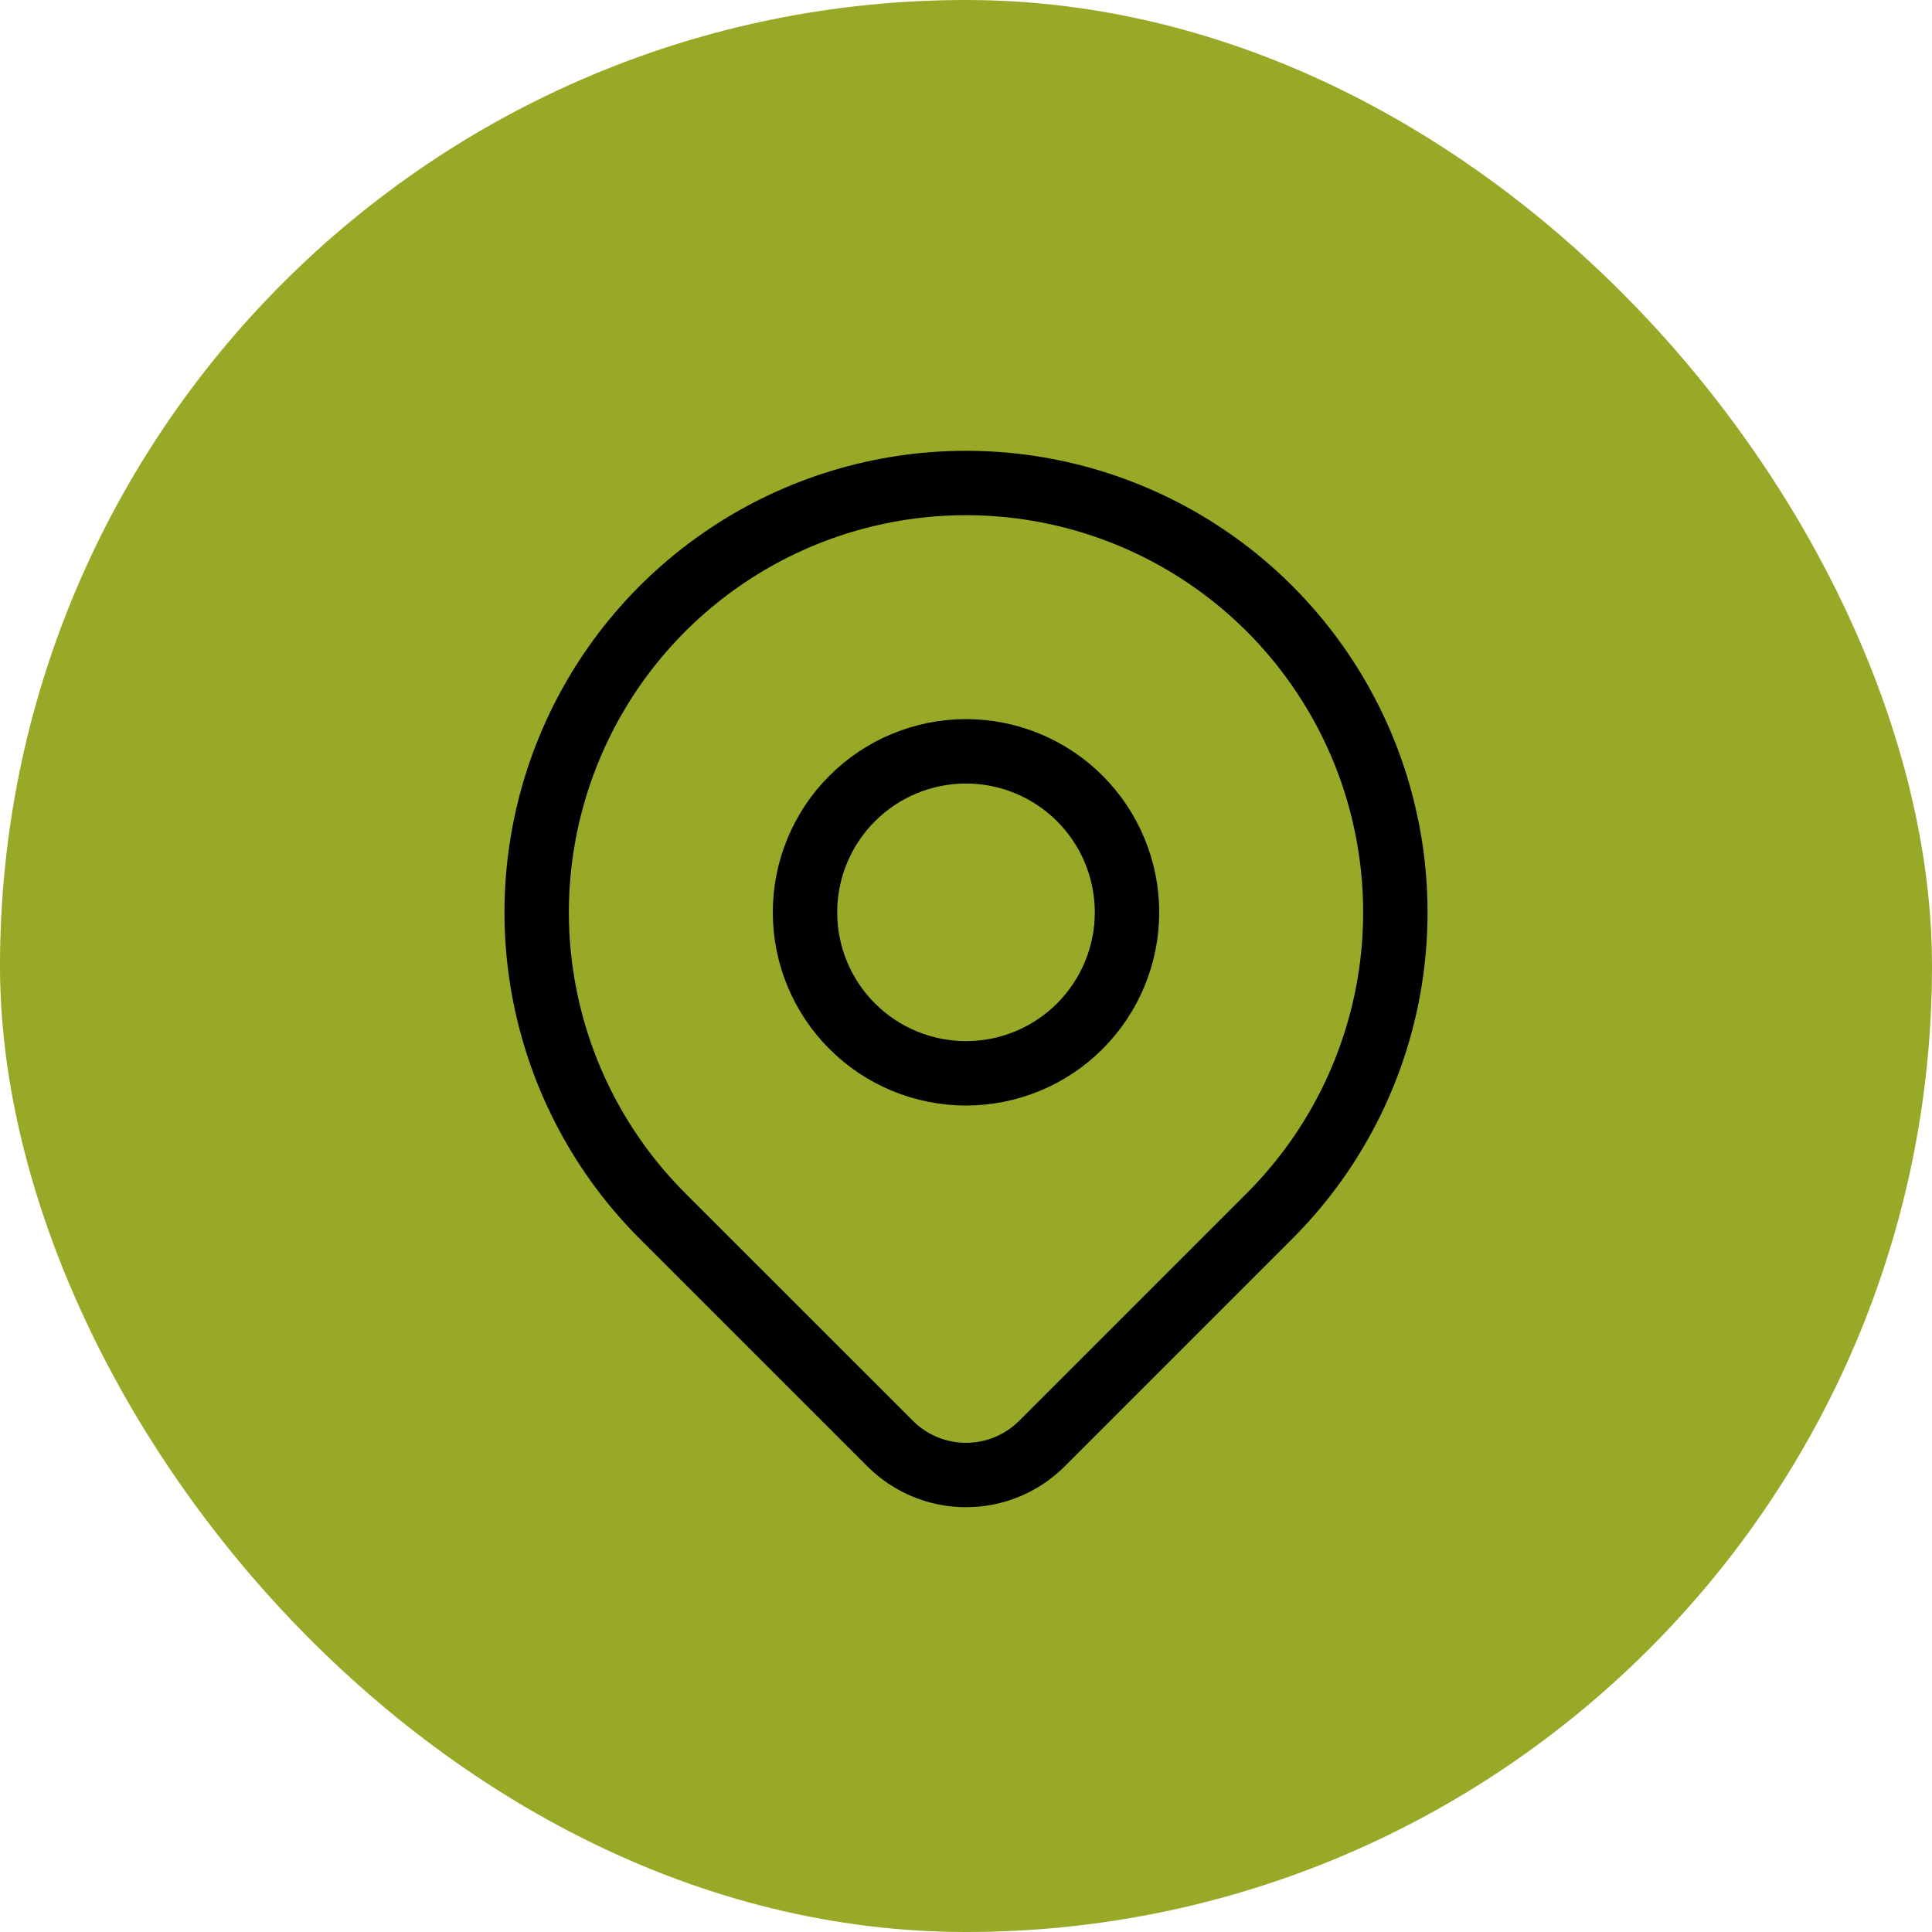
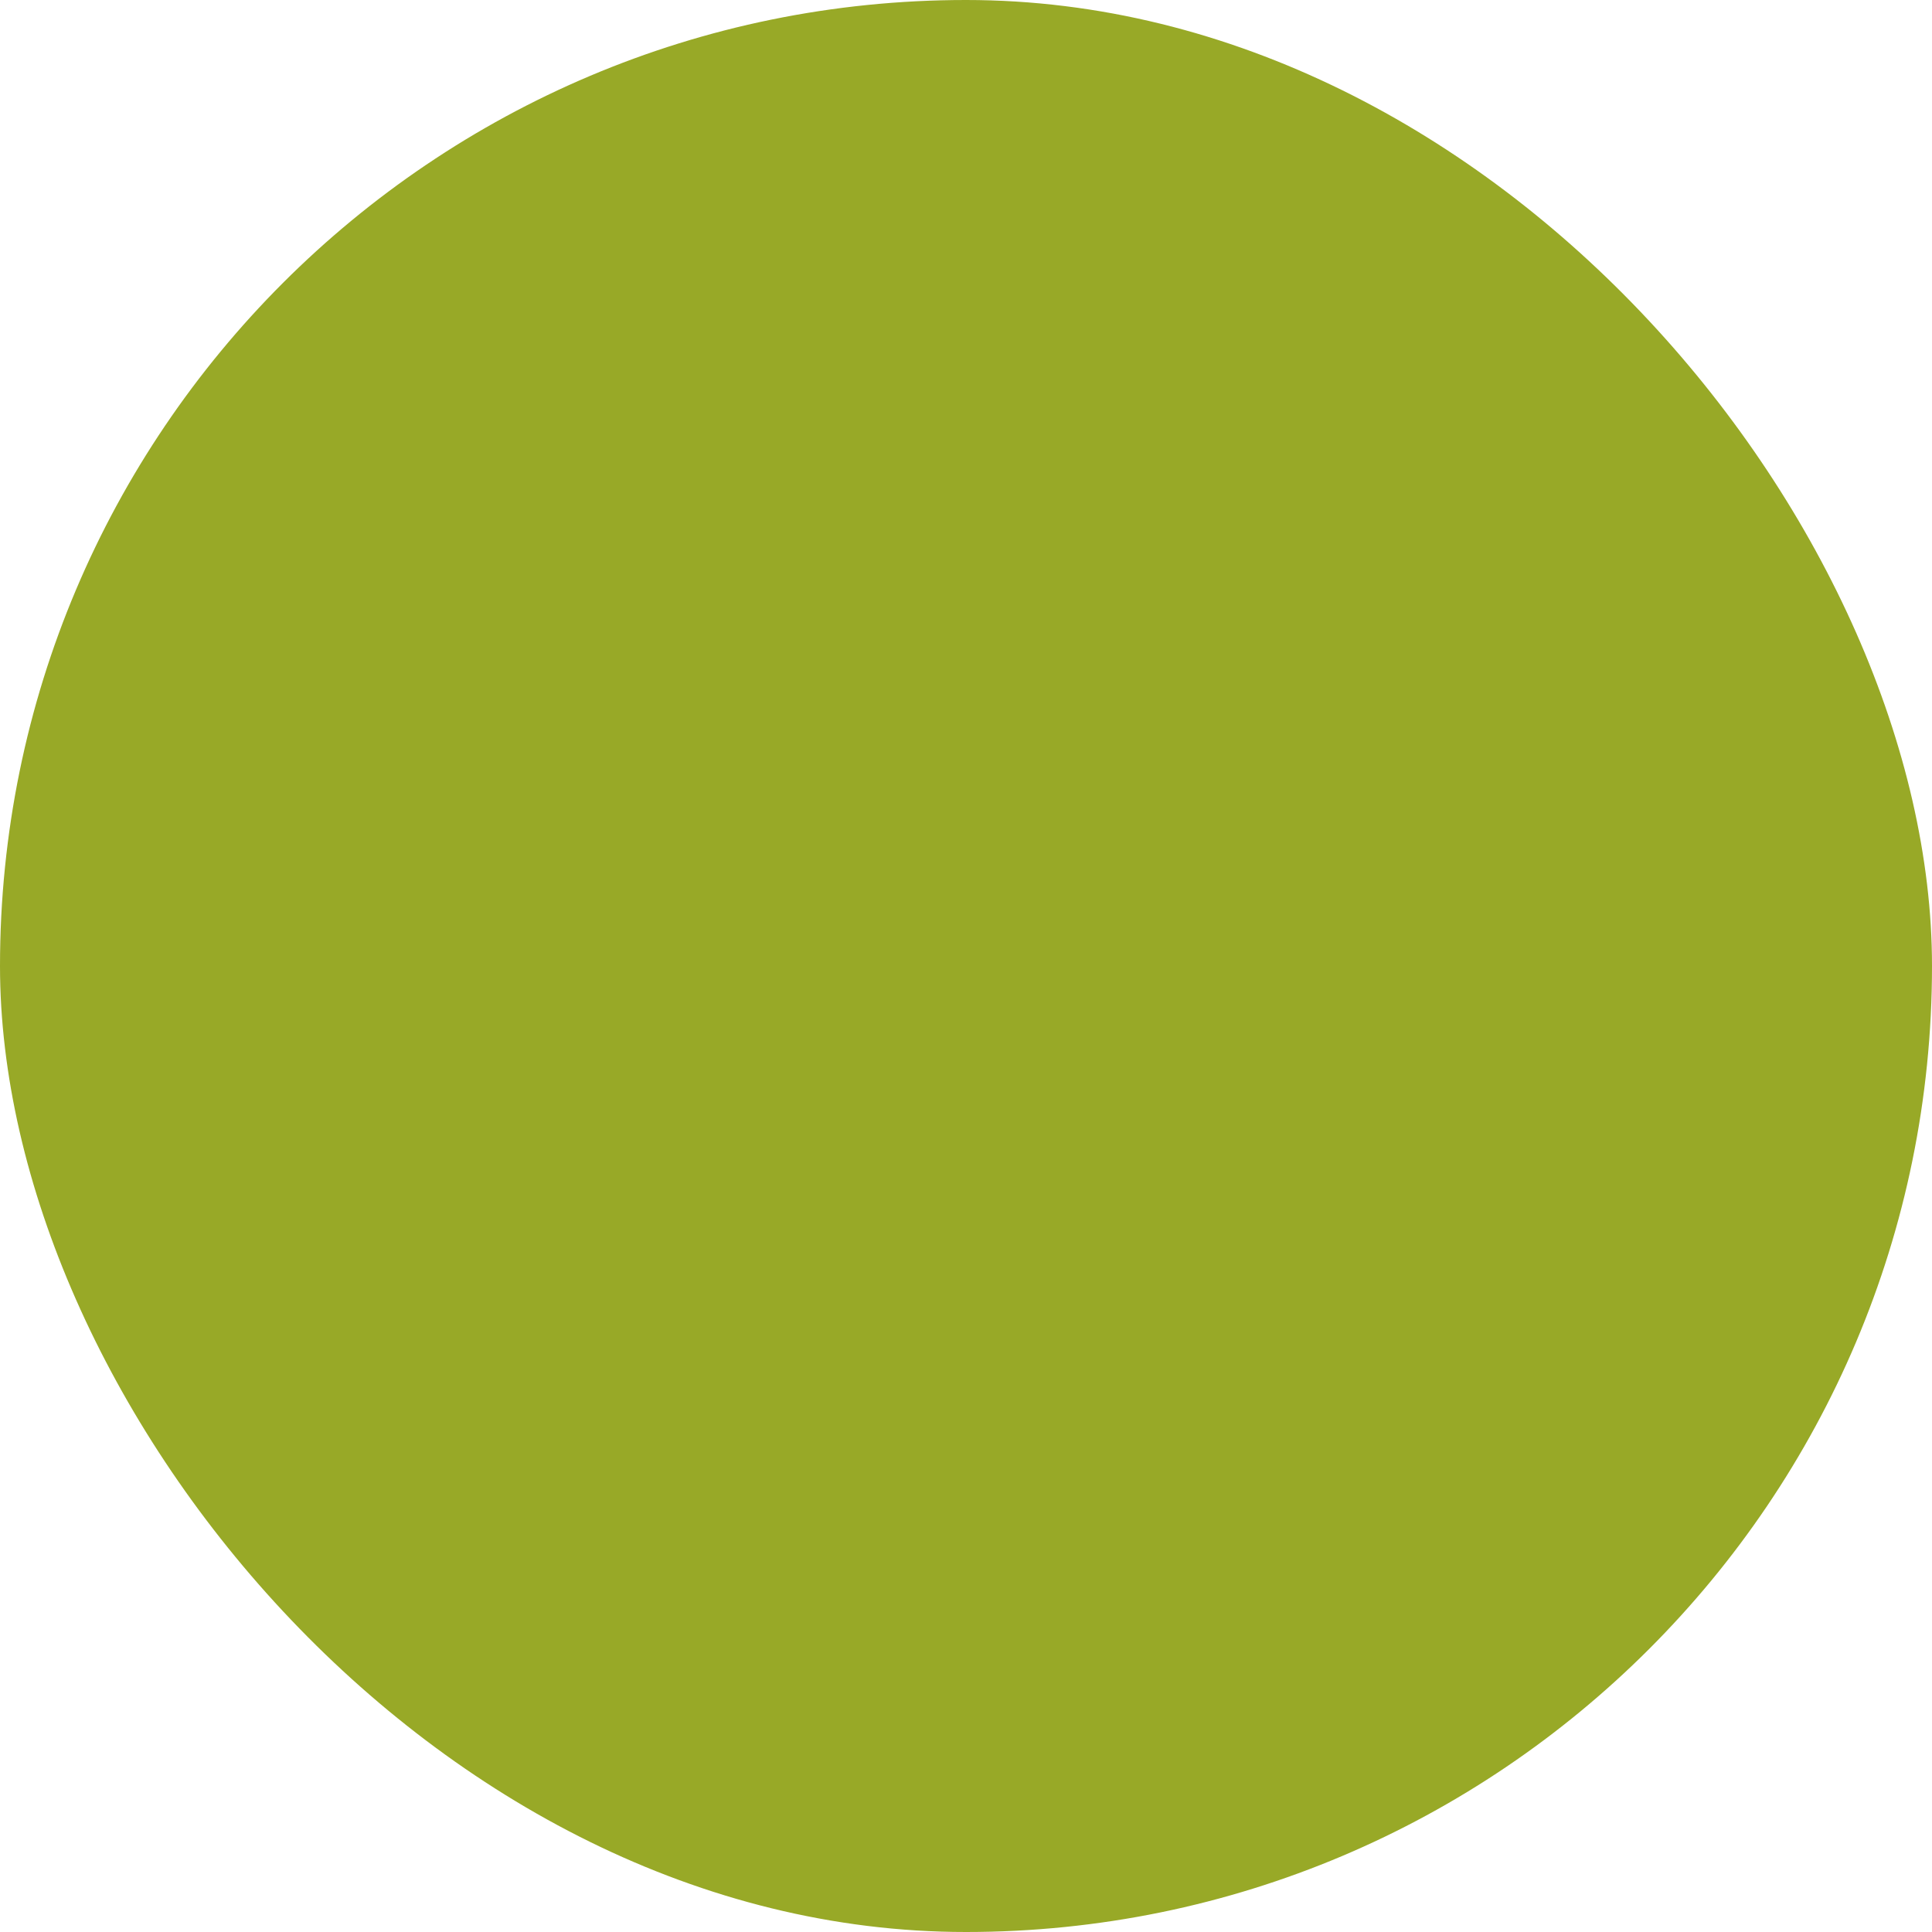
<svg xmlns="http://www.w3.org/2000/svg" width="60" height="60" viewBox="0 0 60 60" fill="none">
  <rect width="60" height="60" rx="30" fill="#98A927" />
  <g clip-path="url(#clip0_101_164)">
-     <path d="M25 28.333C25 29.66 25.527 30.931 26.465 31.869C27.402 32.807 28.674 33.333 30 33.333C31.326 33.333 32.598 32.807 33.535 31.869C34.473 30.931 35 29.66 35 28.333C35 27.007 34.473 25.735 33.535 24.798C32.598 23.86 31.326 23.333 30 23.333C28.674 23.333 27.402 23.86 26.465 24.798C25.527 25.735 25 27.007 25 28.333Z" stroke="black" stroke-width="2" stroke-linecap="round" stroke-linejoin="round" />
-     <path d="M39.429 37.761L32.357 44.833C31.732 45.457 30.885 45.808 30.001 45.808C29.118 45.808 28.27 45.457 27.645 44.833L20.572 37.761C18.707 35.897 17.438 33.521 16.923 30.934C16.409 28.348 16.673 25.667 17.682 23.231C18.691 20.794 20.4 18.712 22.593 17.247C24.785 15.782 27.363 15 30 15C32.637 15 35.215 15.782 37.408 17.247C39.6 18.712 41.309 20.794 42.319 23.231C43.328 25.667 43.592 28.348 43.078 30.934C42.563 33.521 41.293 35.897 39.429 37.761Z" stroke="black" stroke-width="2" stroke-linecap="round" stroke-linejoin="round" />
-   </g>
+     </g>
  <defs>
    <clipPath id="clip0_101_164">
      <rect width="40" height="40" fill="white" transform="translate(10 10)" />
    </clipPath>
  </defs>
</svg>